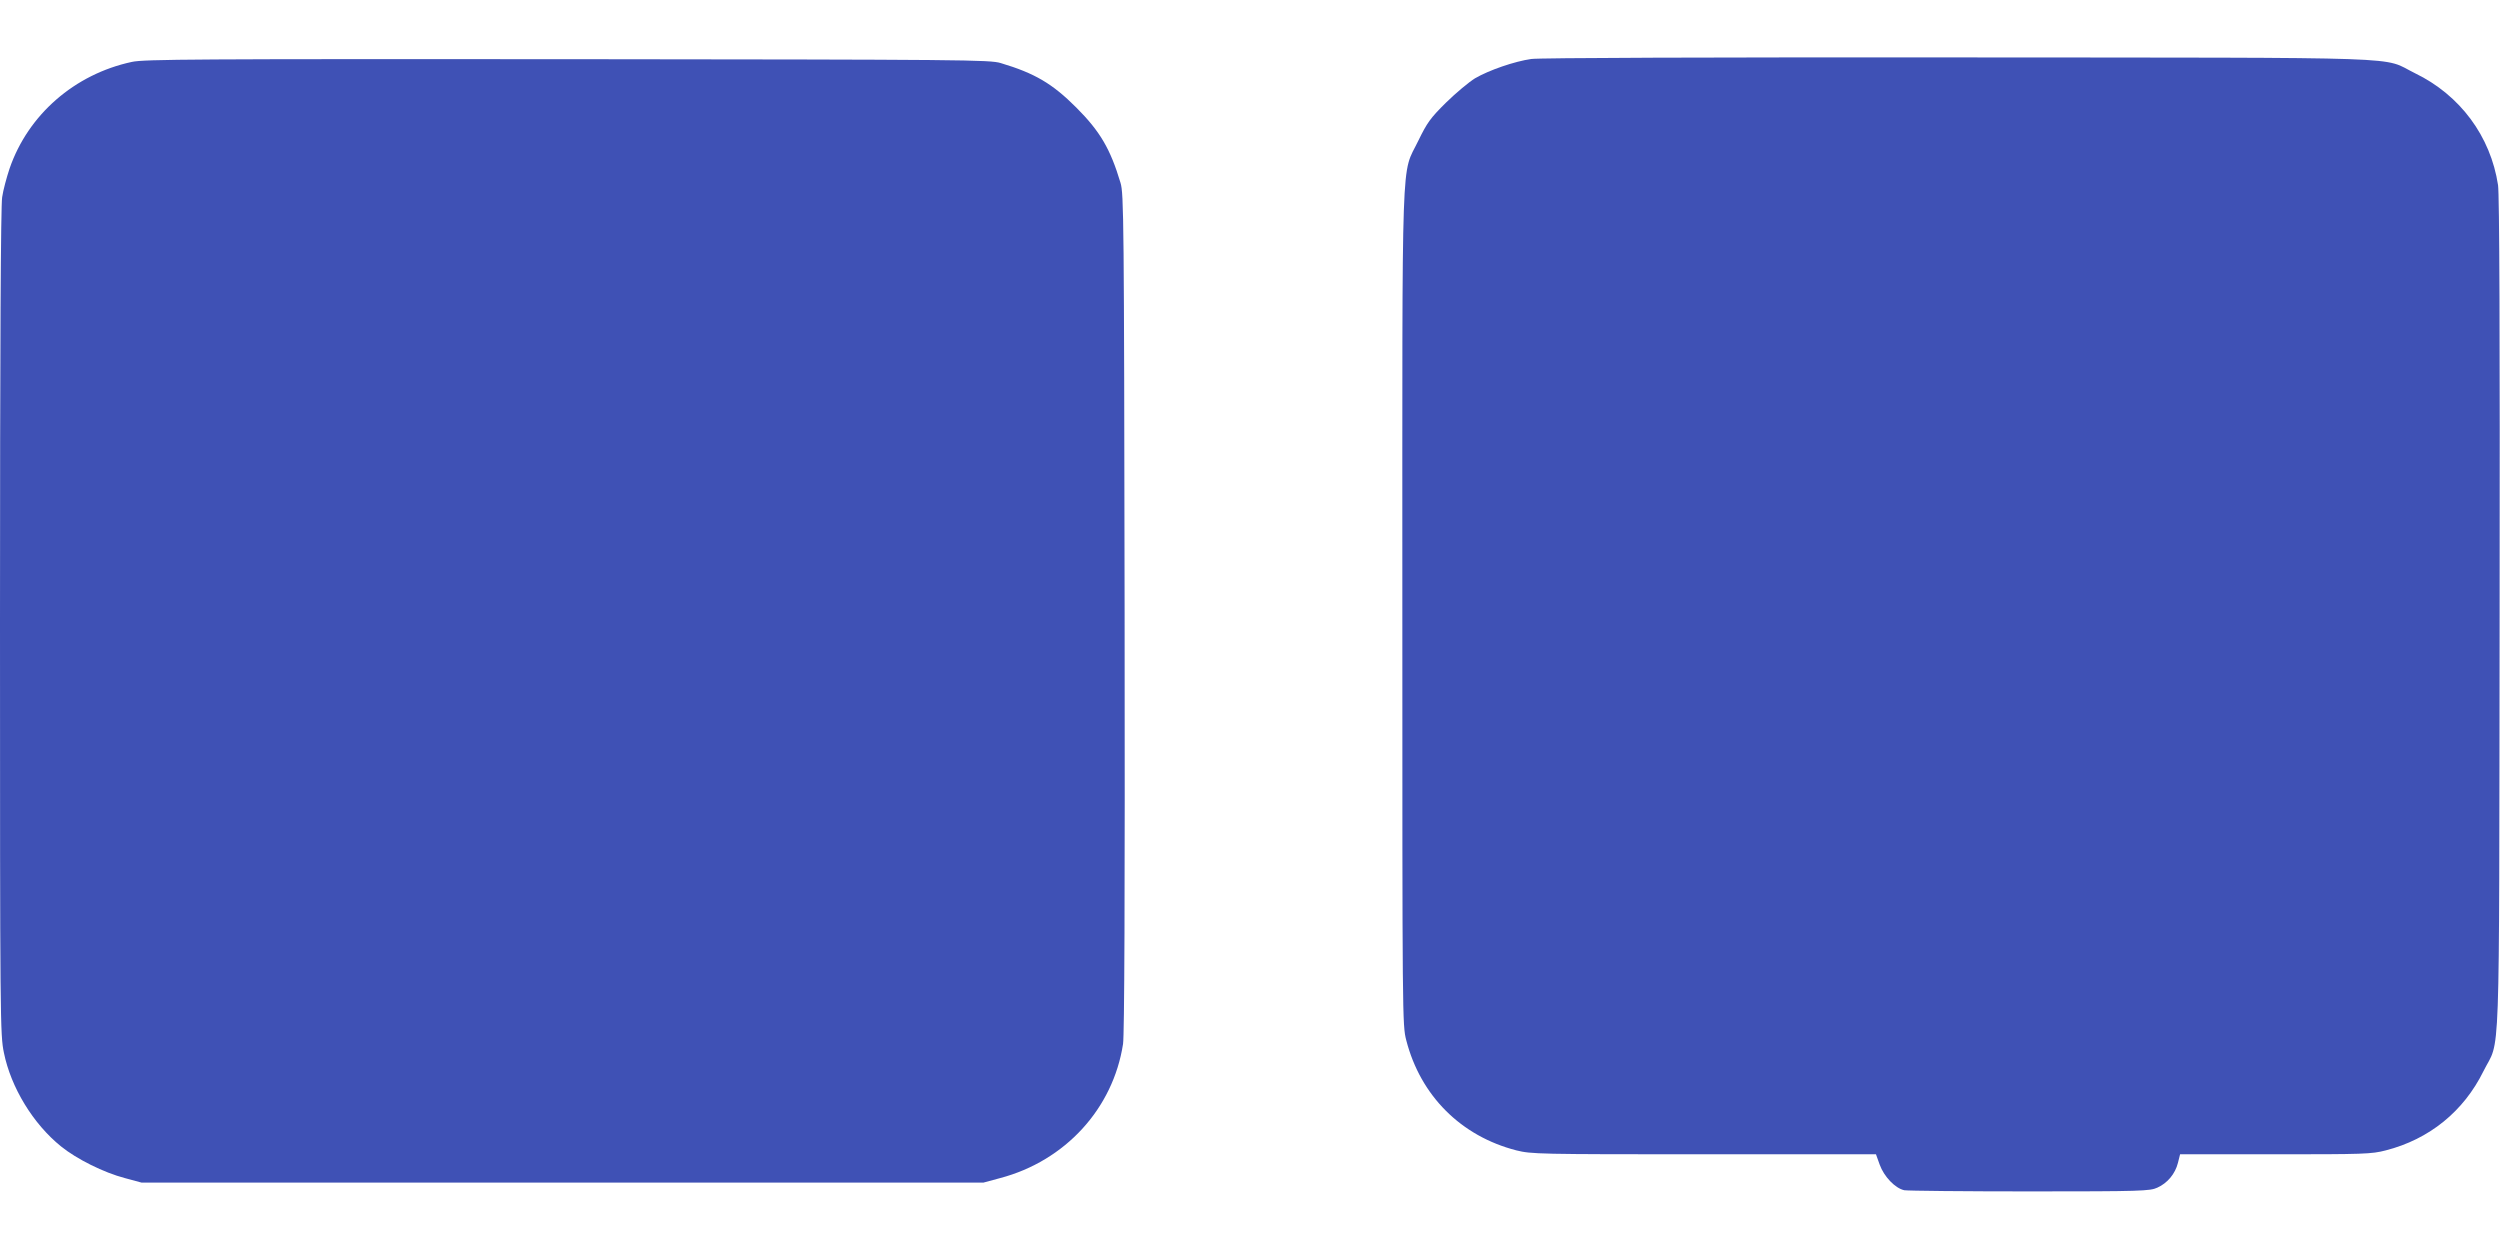
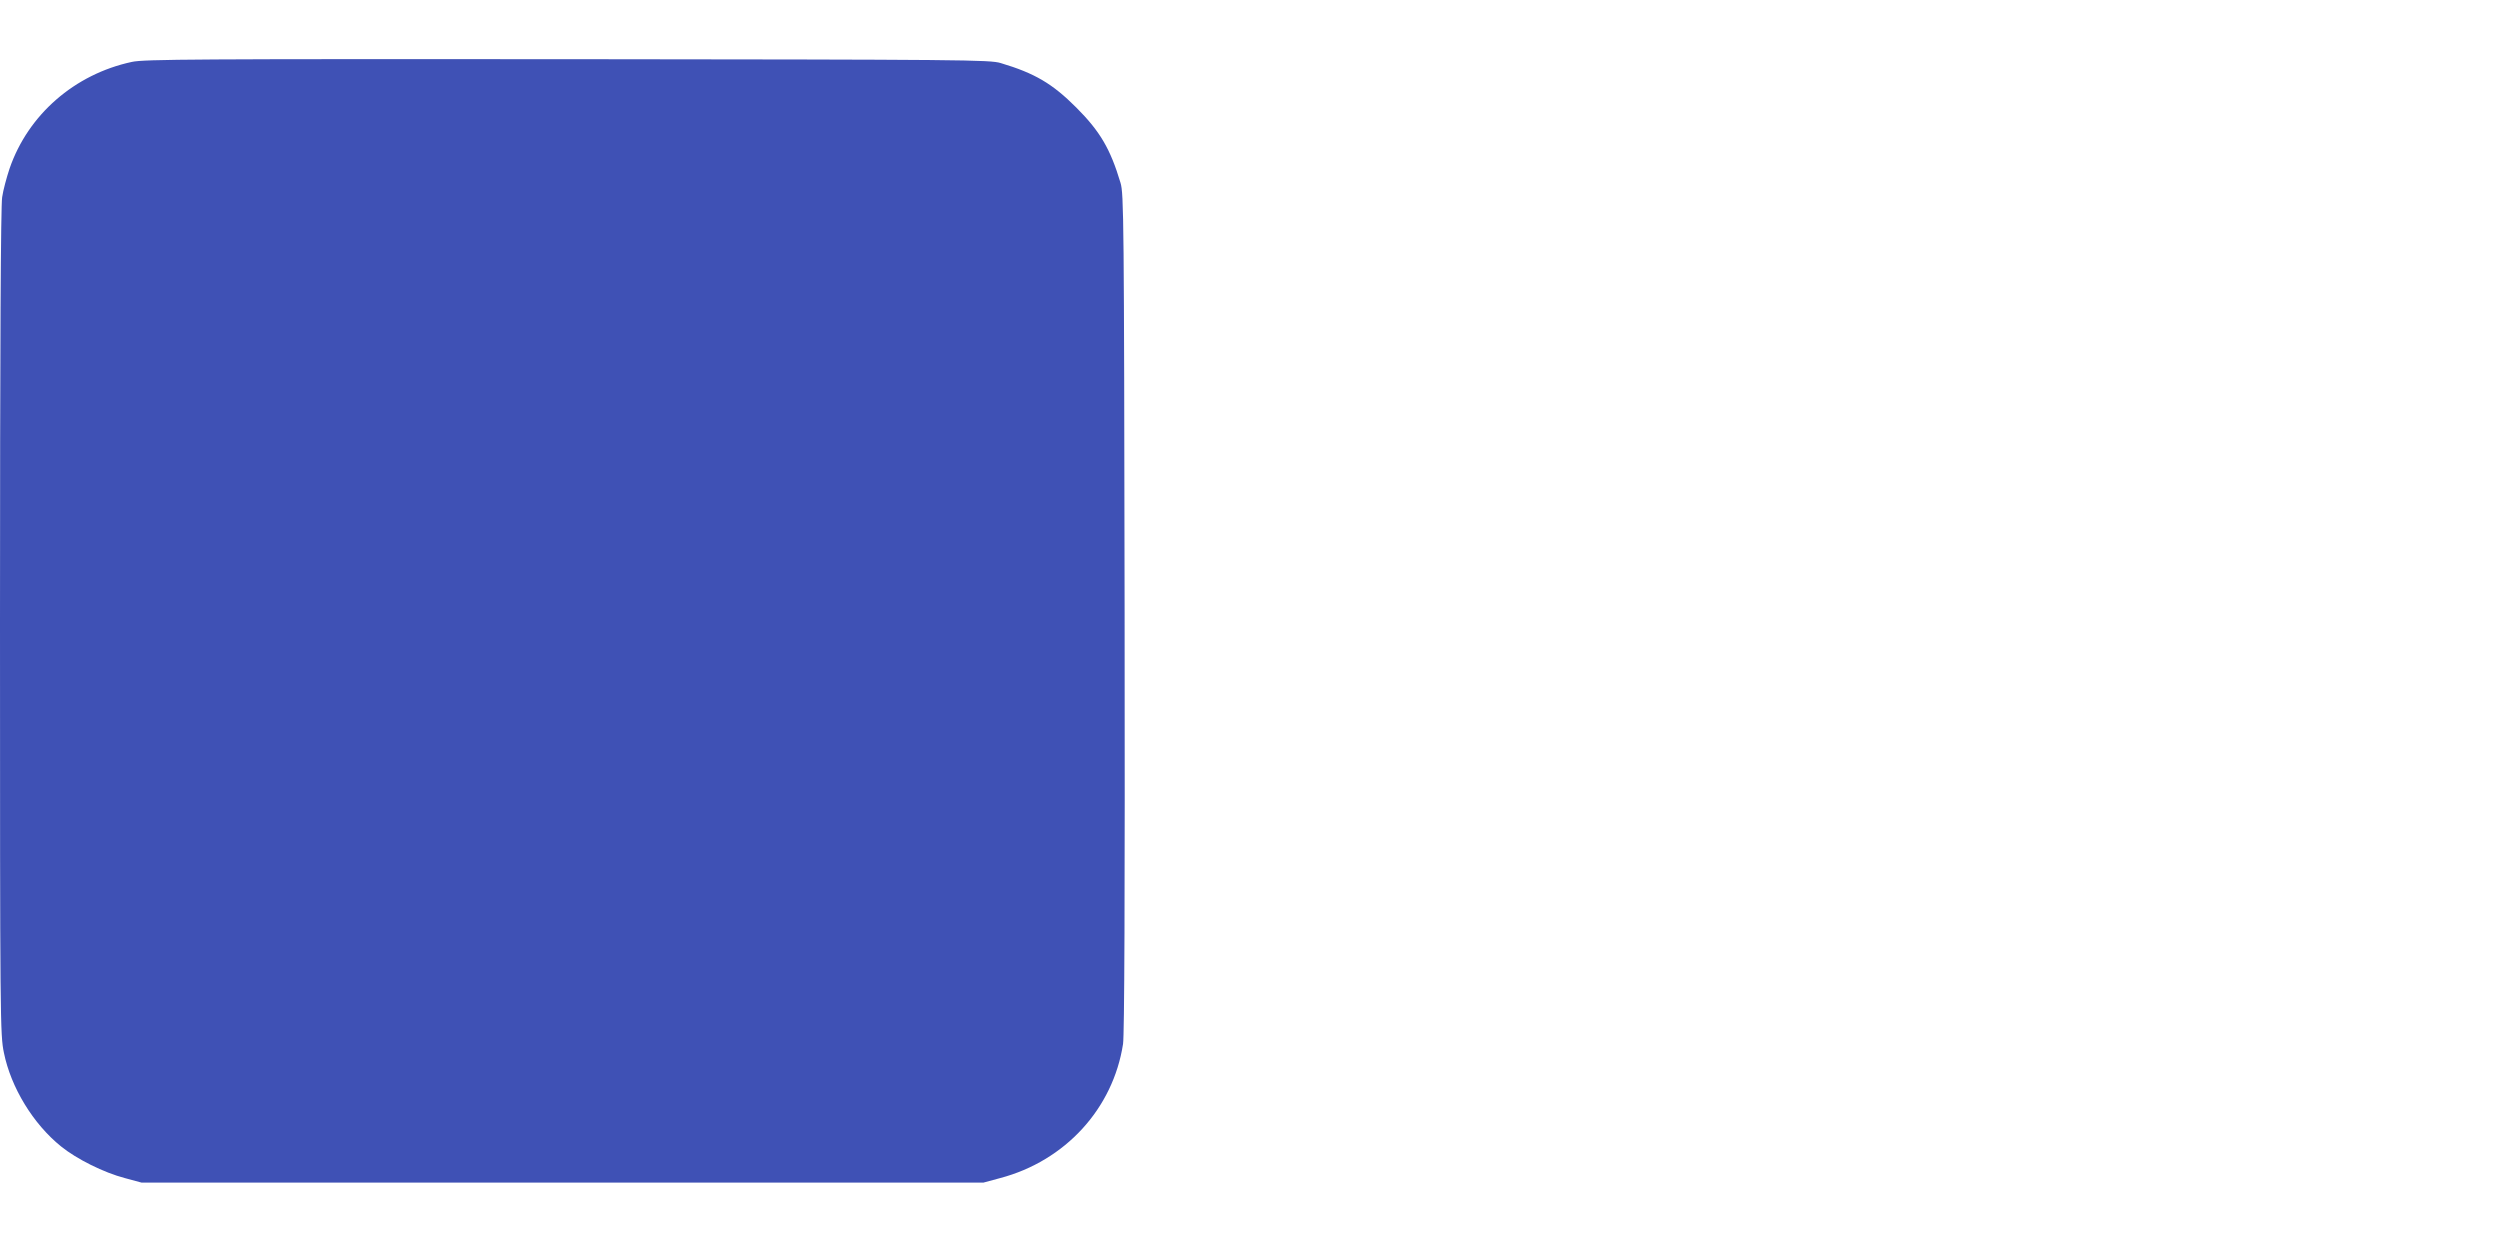
<svg xmlns="http://www.w3.org/2000/svg" version="1.0" width="1280pt" height="640pt" viewBox="0 0 1280 640" preserveAspectRatio="xMidYMid meet">
  <g transform="translate(0,640) scale(0.1,-0.1)" fill="#3f51b5" stroke="none">
-     <path d="M7840 6098 c-85 -12 -216 -57 -288 -99 -31 -19 -98 -75 -148 -124 -81 -80 -97 -103 -142 -195 -89 -186 -82 25 -82 -2388 0 -2114 0 -2140 20 -2218 73 -284 280 -491 564 -564 77 -19 109 -20 960 -20 l881 0 19 -53 c22 -61 79 -121 126 -131 18 -3 308 -6 644 -6 571 0 614 2 651 19 52 23 92 71 106 127 l11 44 488 0 c453 0 492 1 565 20 223 57 399 200 500 405 88 177 80 -59 83 2340 2 1428 -1 2152 -8 2197 -38 250 -194 461 -425 573 -178 87 48 79 -2340 81 -1263 1 -2146 -2 -2185 -8z" />
    <path d="M675 6083 c-293 -63 -531 -270 -626 -546 -15 -45 -33 -111 -38 -147 -7 -44 -11 -759 -11 -2175 0 -2052 1 -2113 20 -2205 36 -178 150 -365 293 -480 79 -64 219 -134 327 -162 l85 -23 2155 0 2155 0 85 23 c334 88 579 356 630 687 7 48 10 729 8 2210 -3 2021 -4 2143 -21 2199 -52 174 -105 264 -227 386 -122 122 -212 175 -386 227 -56 17 -177 18 -2219 20 -1889 1 -2169 0 -2230 -14z" />
  </g>
</svg>